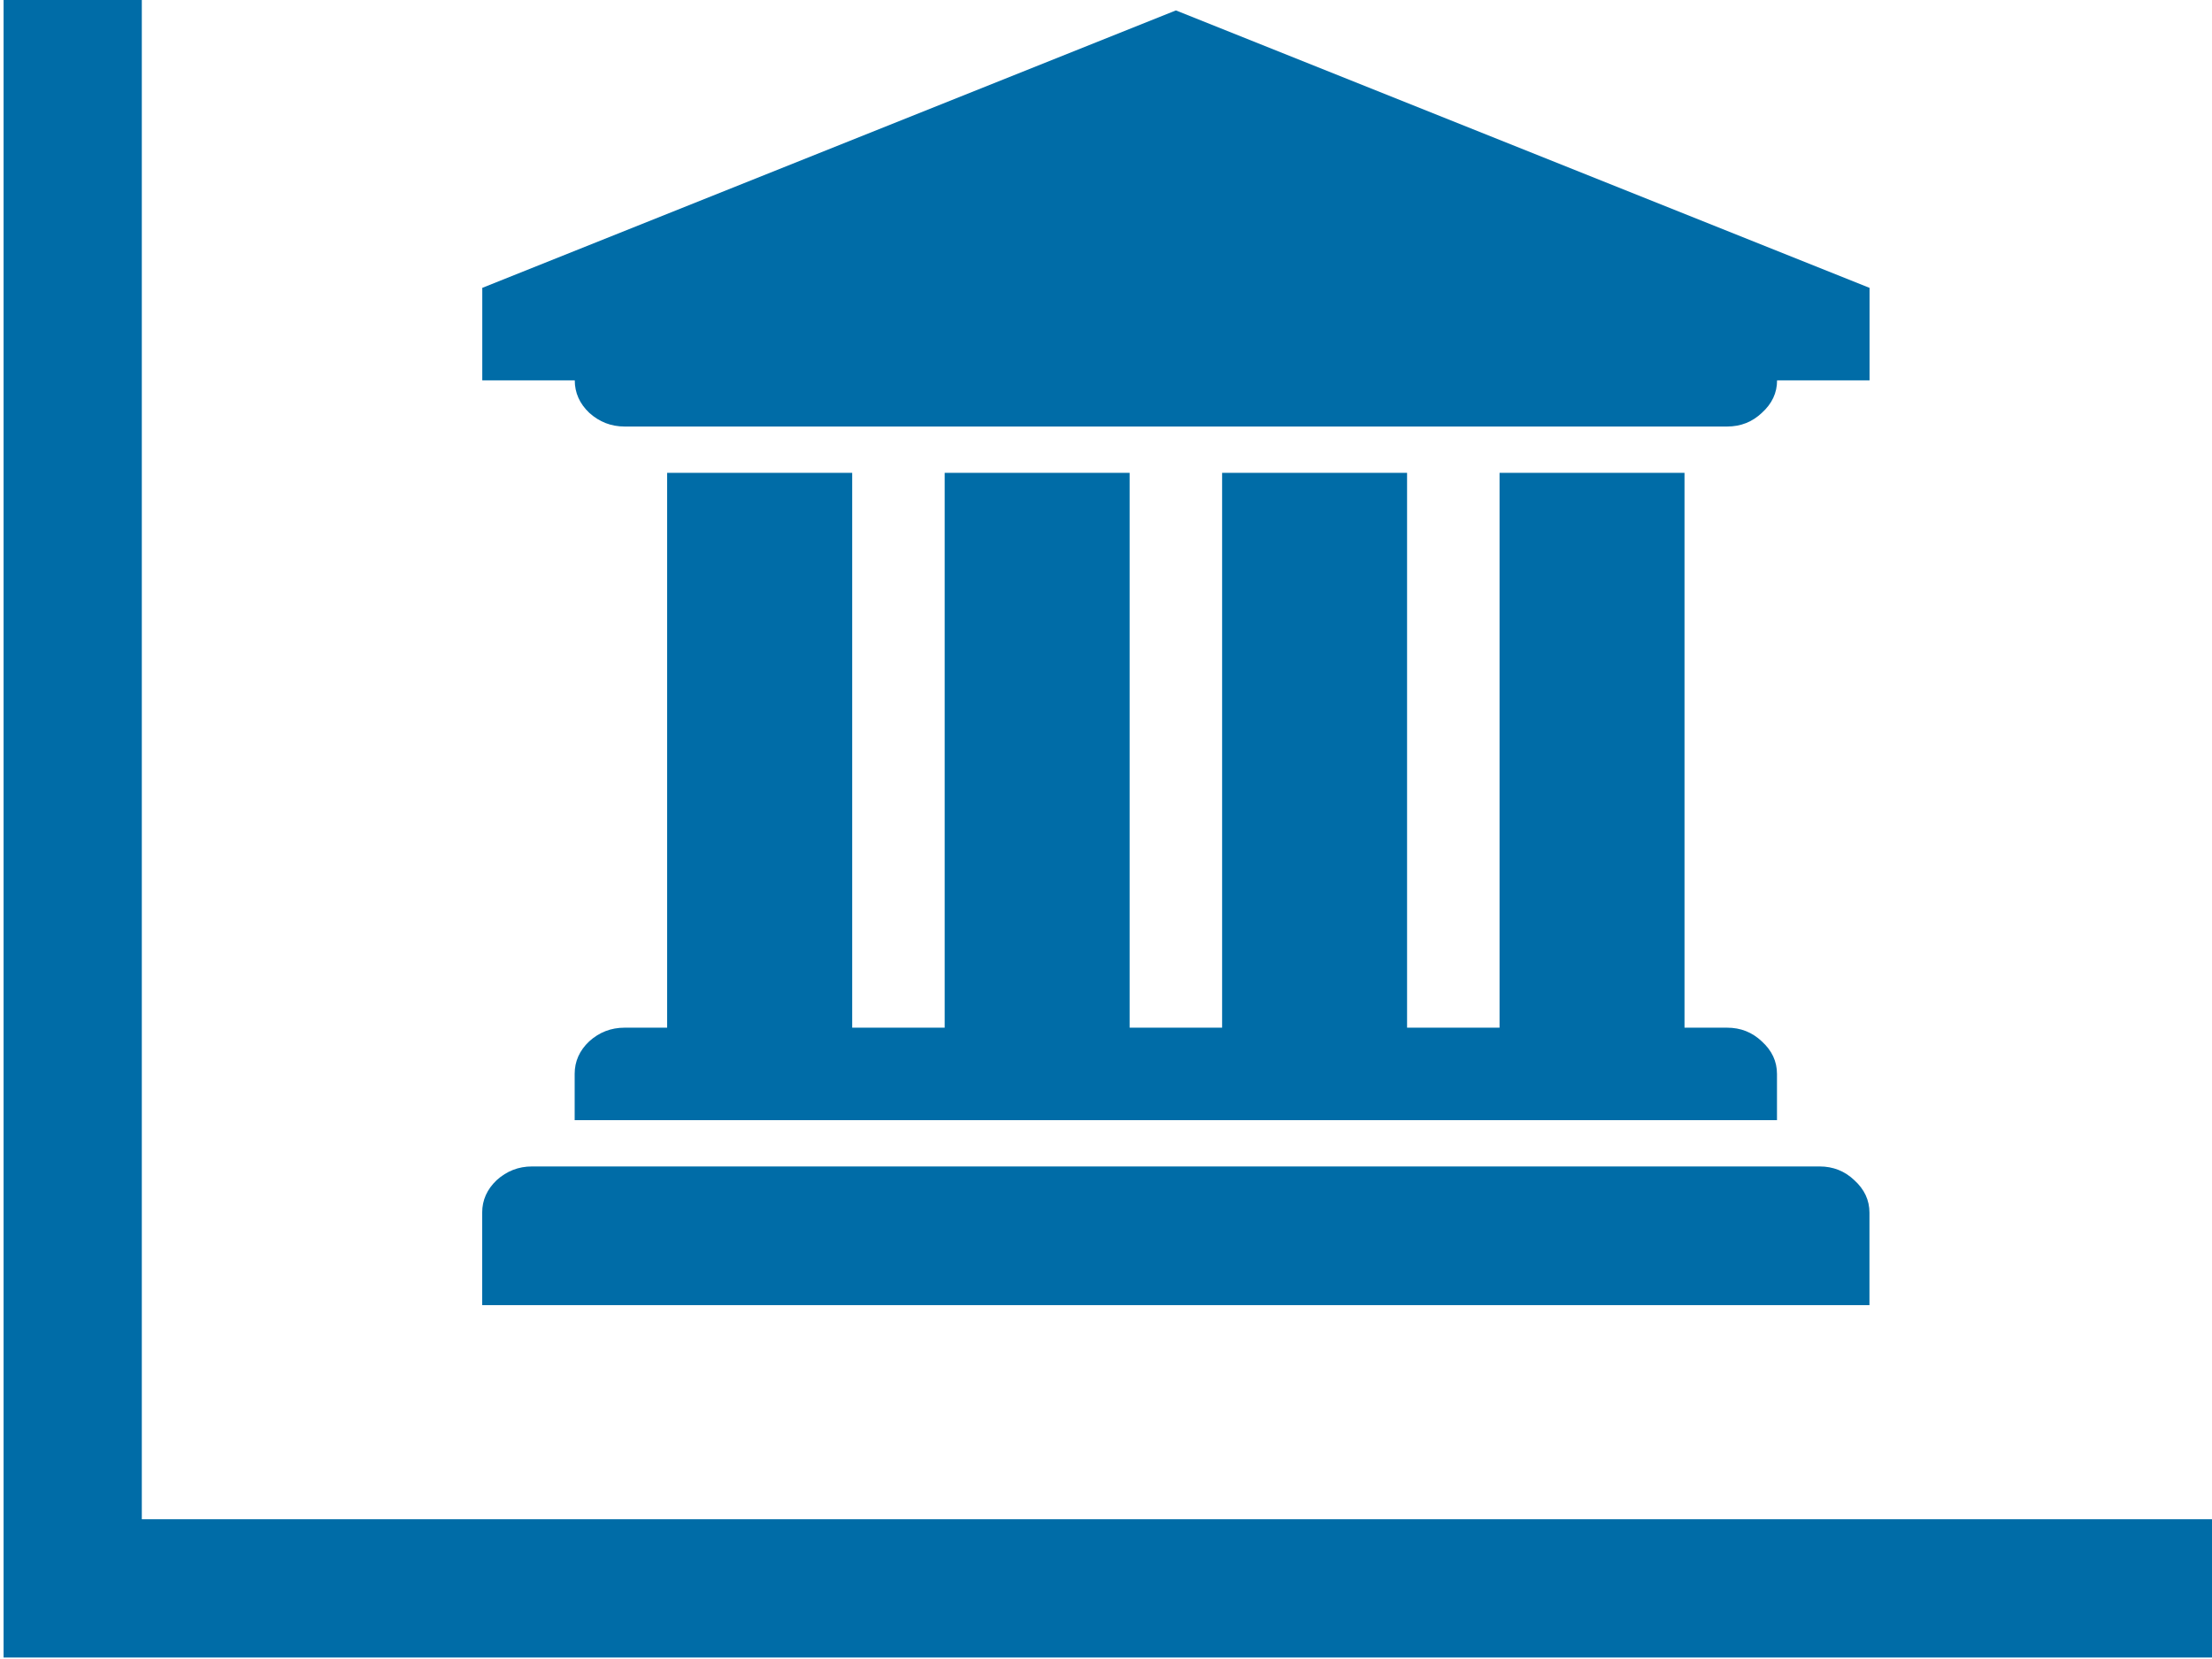
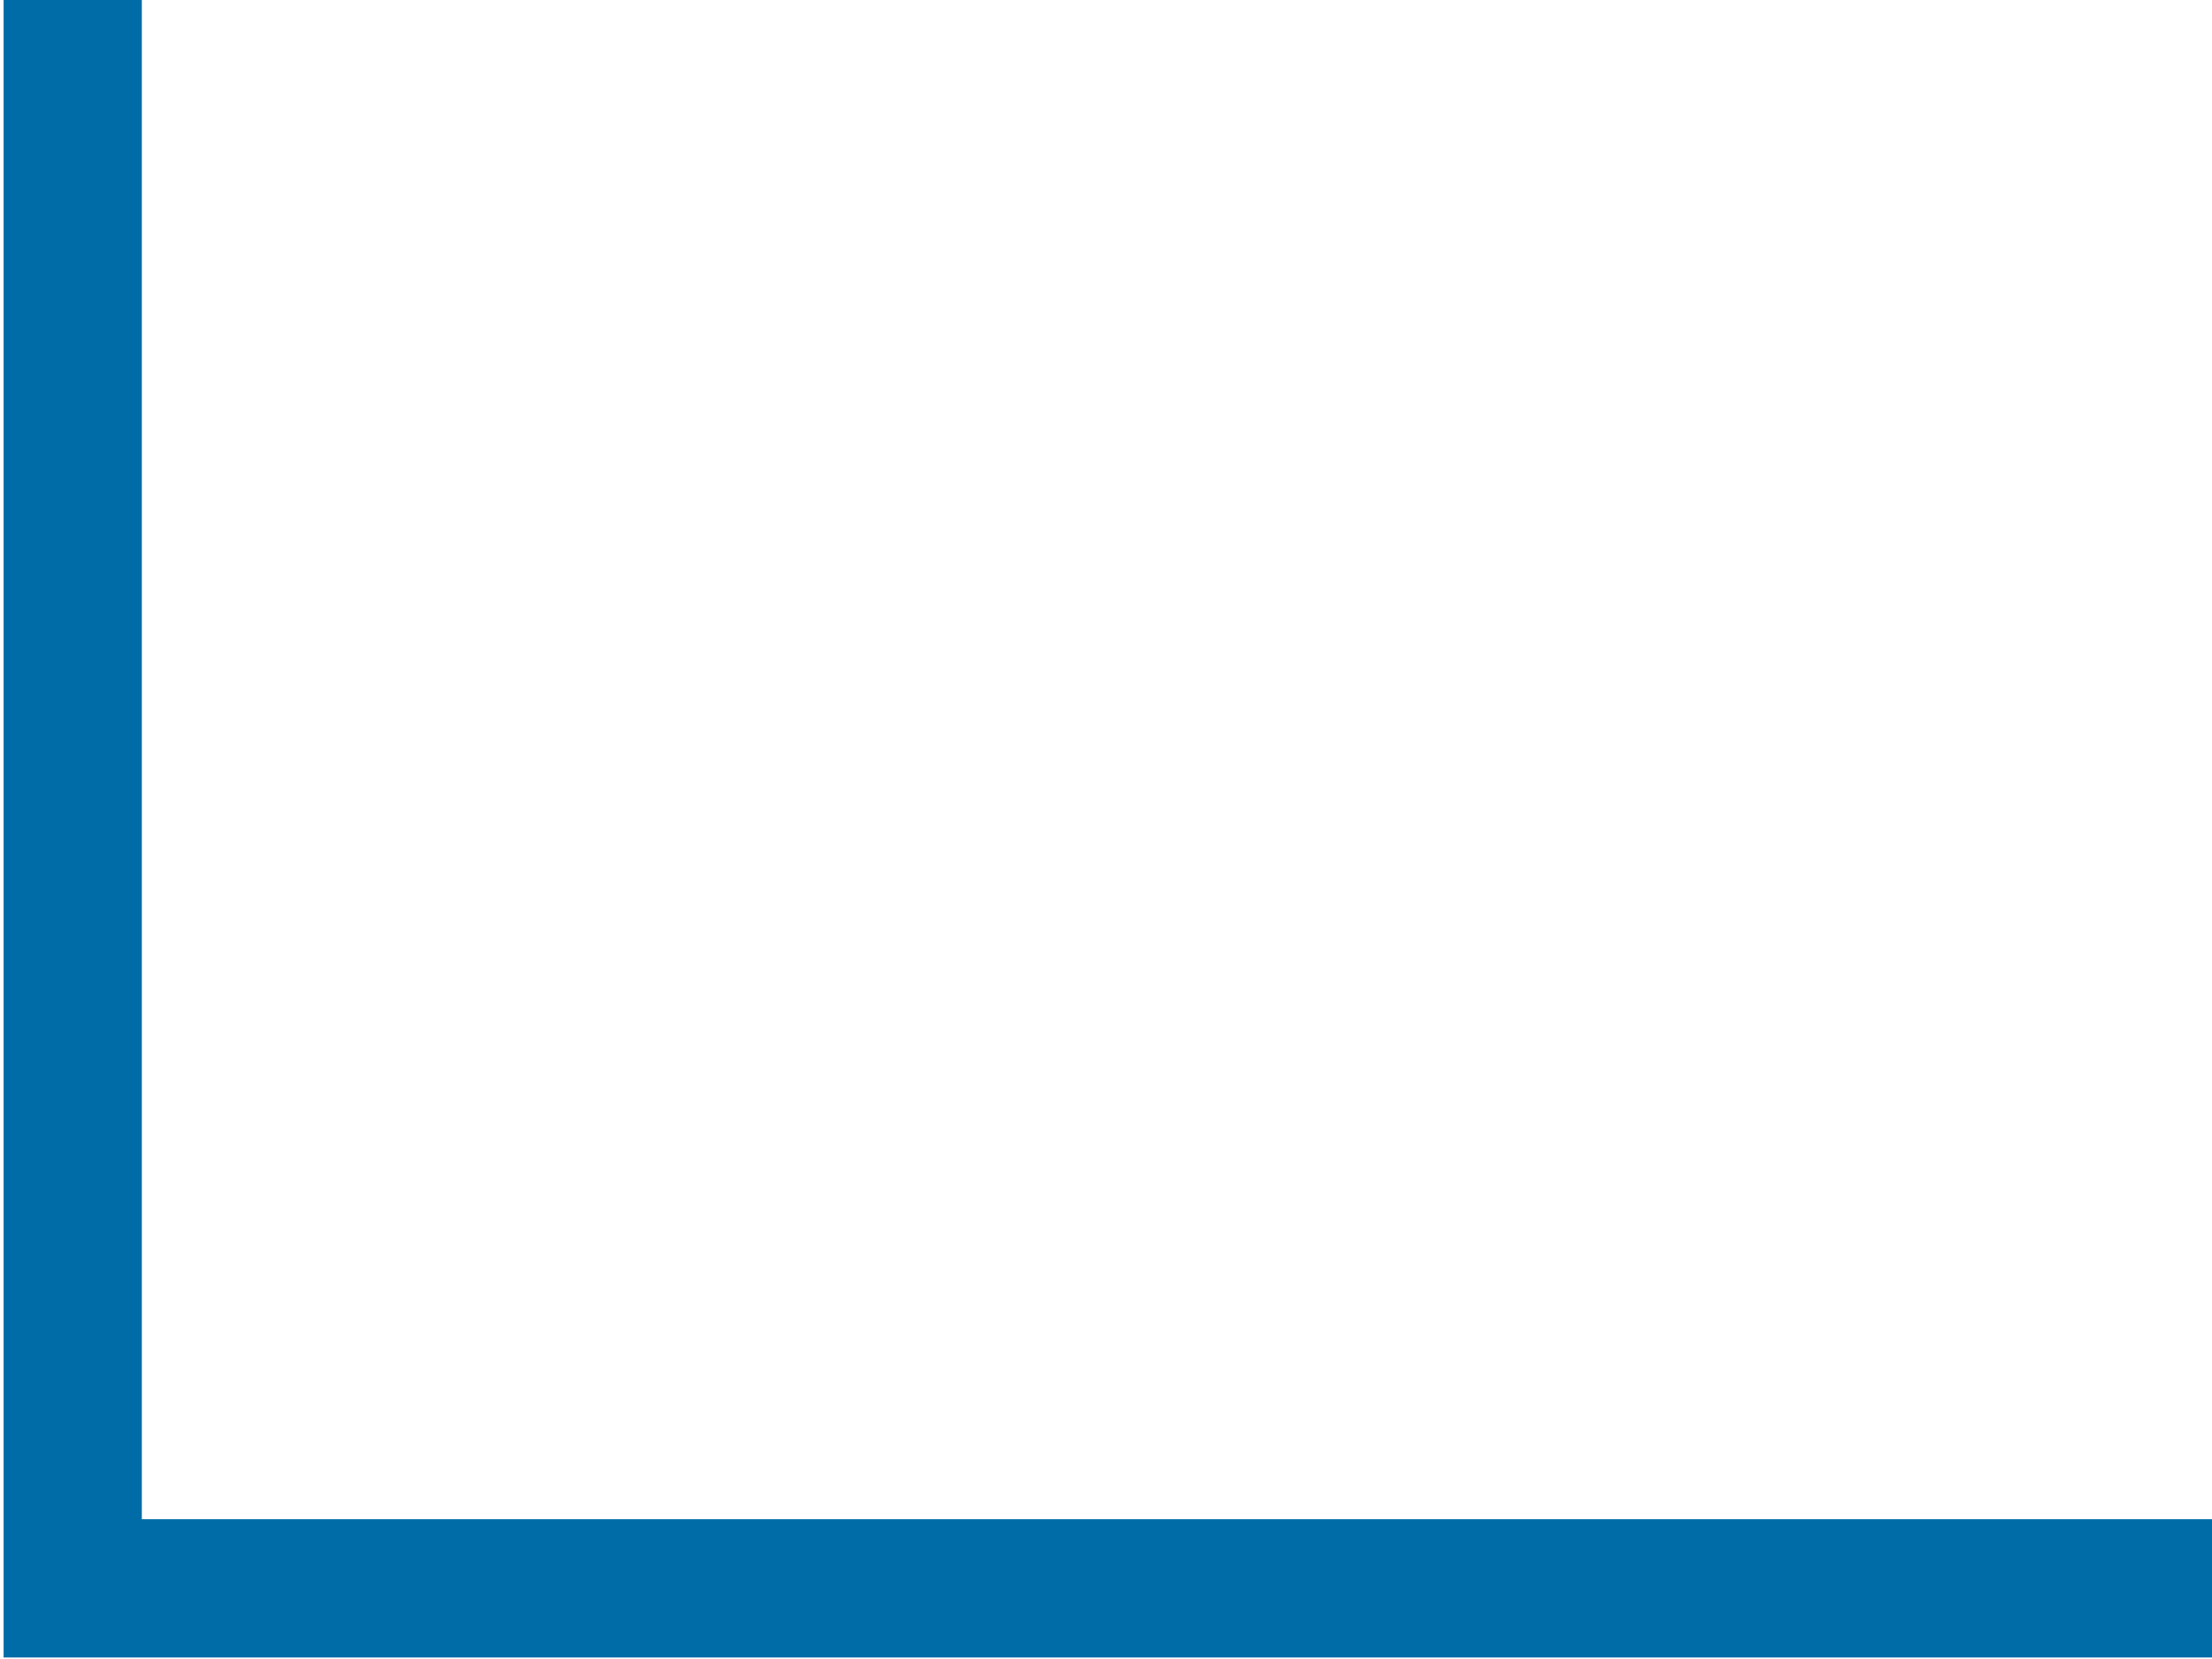
<svg xmlns="http://www.w3.org/2000/svg" xmlns:ns1="http://www.inkscape.org/namespaces/inkscape" xmlns:ns2="http://sodipodi.sourceforge.net/DTD/sodipodi-0.dtd" version="1.2" width="102.857" height="77.143" id="svg6588" ns1:version="0.47 r22583" ns2:docname="corporate.svg">
  <ns2:namedview pagecolor="#ffffff" bordercolor="#666666" borderopacity="1" objecttolerance="10" gridtolerance="10" guidetolerance="10" ns1:pageopacity="0" ns1:pageshadow="2" ns1:window-width="1024" ns1:window-height="576" id="namedview6963" showgrid="false" ns1:zoom="3.2148147" ns1:cx="51.42857" ns1:cy="38.57143" ns1:window-x="-1" ns1:window-y="-3" ns1:window-maximized="1" ns1:current-layer="flowRoot4110-6-8-8-1-8-9" />
  <defs id="defs6590">
    <ns1:perspective ns2:type="inkscape:persp3d" ns1:vp_x="0 : 38.57143 : 1" ns1:vp_y="0 : 1000 : 0" ns1:vp_z="102.85714 : 38.57143 : 1" ns1:persp3d-origin="51.42857 : 25.714287 : 1" id="perspective6967" />
  </defs>
  <g transform="translate(-268.571,-345.219)" id="layer1">
    <g transform="matrix(6.759,0,0,6.759,3283.461,-838.248)" id="flowRoot4110-6-8-8-1-8-9" style="font-size:40px;font-style:normal;font-weight:normal;line-height:125%;letter-spacing:0px;word-spacing:0px;fill:#006ca7;fill-opacity:1;stroke:none;display:inline;font-family:Bitstream Vera Sans">
      <g transform="matrix(0.669,0,0,0.669,-144.343,58.671)" style="line-height:125%;fill:#006ca7;display:inline;font-family:Bitstream Vera Sans" id="flowRoot4110-6-8-8-1-8-5-3">
-         <path d="m -438.898,174.134 7.133,2.853 0,0.951 -0.951,0 c -10e-6,0.129 -0.052,0.24 -0.156,0.334 -0.099,0.094 -0.218,0.141 -0.357,0.141 l -11.338,0 c -0.139,0 -0.26,-0.047 -0.364,-0.141 -0.099,-0.094 -0.149,-0.206 -0.149,-0.334 l -0.951,0 0,-0.951 7.133,-2.853 m -5.231,4.755 1.902,0 0,5.706 0.951,0 0,-5.706 1.902,0 0,5.706 0.951,0 0,-5.706 1.902,0 0,5.706 0.951,0 0,-5.706 1.902,0 0,5.706 0.438,0 c 0.139,0 0.258,0.047 0.357,0.141 0.104,0.094 0.156,0.206 0.156,0.334 l 0,0.476 -12.364,0 0,-0.476 c 0,-0.129 0.05,-0.24 0.149,-0.334 0.104,-0.094 0.225,-0.141 0.364,-0.141 l 0.438,0 0,-5.706 m 11.851,7.133 c 0.139,0 0.258,0.047 0.357,0.141 0.104,0.094 0.156,0.206 0.156,0.334 l 0,0.951 -14.266,0 0,-0.951 c 0,-0.129 0.05,-0.24 0.149,-0.334 0.104,-0.094 0.225,-0.141 0.364,-0.141 l 13.241,0" style="font-size:13.315px;font-variant:normal;font-stretch:normal;fill:#006ca7;font-family:FontAwesome;-inkscape-font-specification:FontAwesome" id="path6970" />
-       </g>
+         </g>
      <g transform="translate(35.468,-21.446)" id="flowRoot4110-6-8-8-1-8-5-0-9-1-7" style="font-size:40px;font-style:normal;font-weight:normal;line-height:125%;letter-spacing:0px;word-spacing:0px;fill:#006ca7;fill-opacity:1;stroke:none;display:inline;font-family:Bitstream Vera Sans">
        <path d="m -466.282,206.993 0,0.951 -15.217,0 0,-11.413 0.951,0 0,10.462 14.266,0 m -12.126,-0.713 -1.427,-1.427" id="path5696-5" style="font-size:13.315px;font-variant:normal;font-stretch:normal;fill:#006ca7;font-family:FontAwesome;-inkscape-font-specification:FontAwesome" />
      </g>
    </g>
  </g>
</svg>